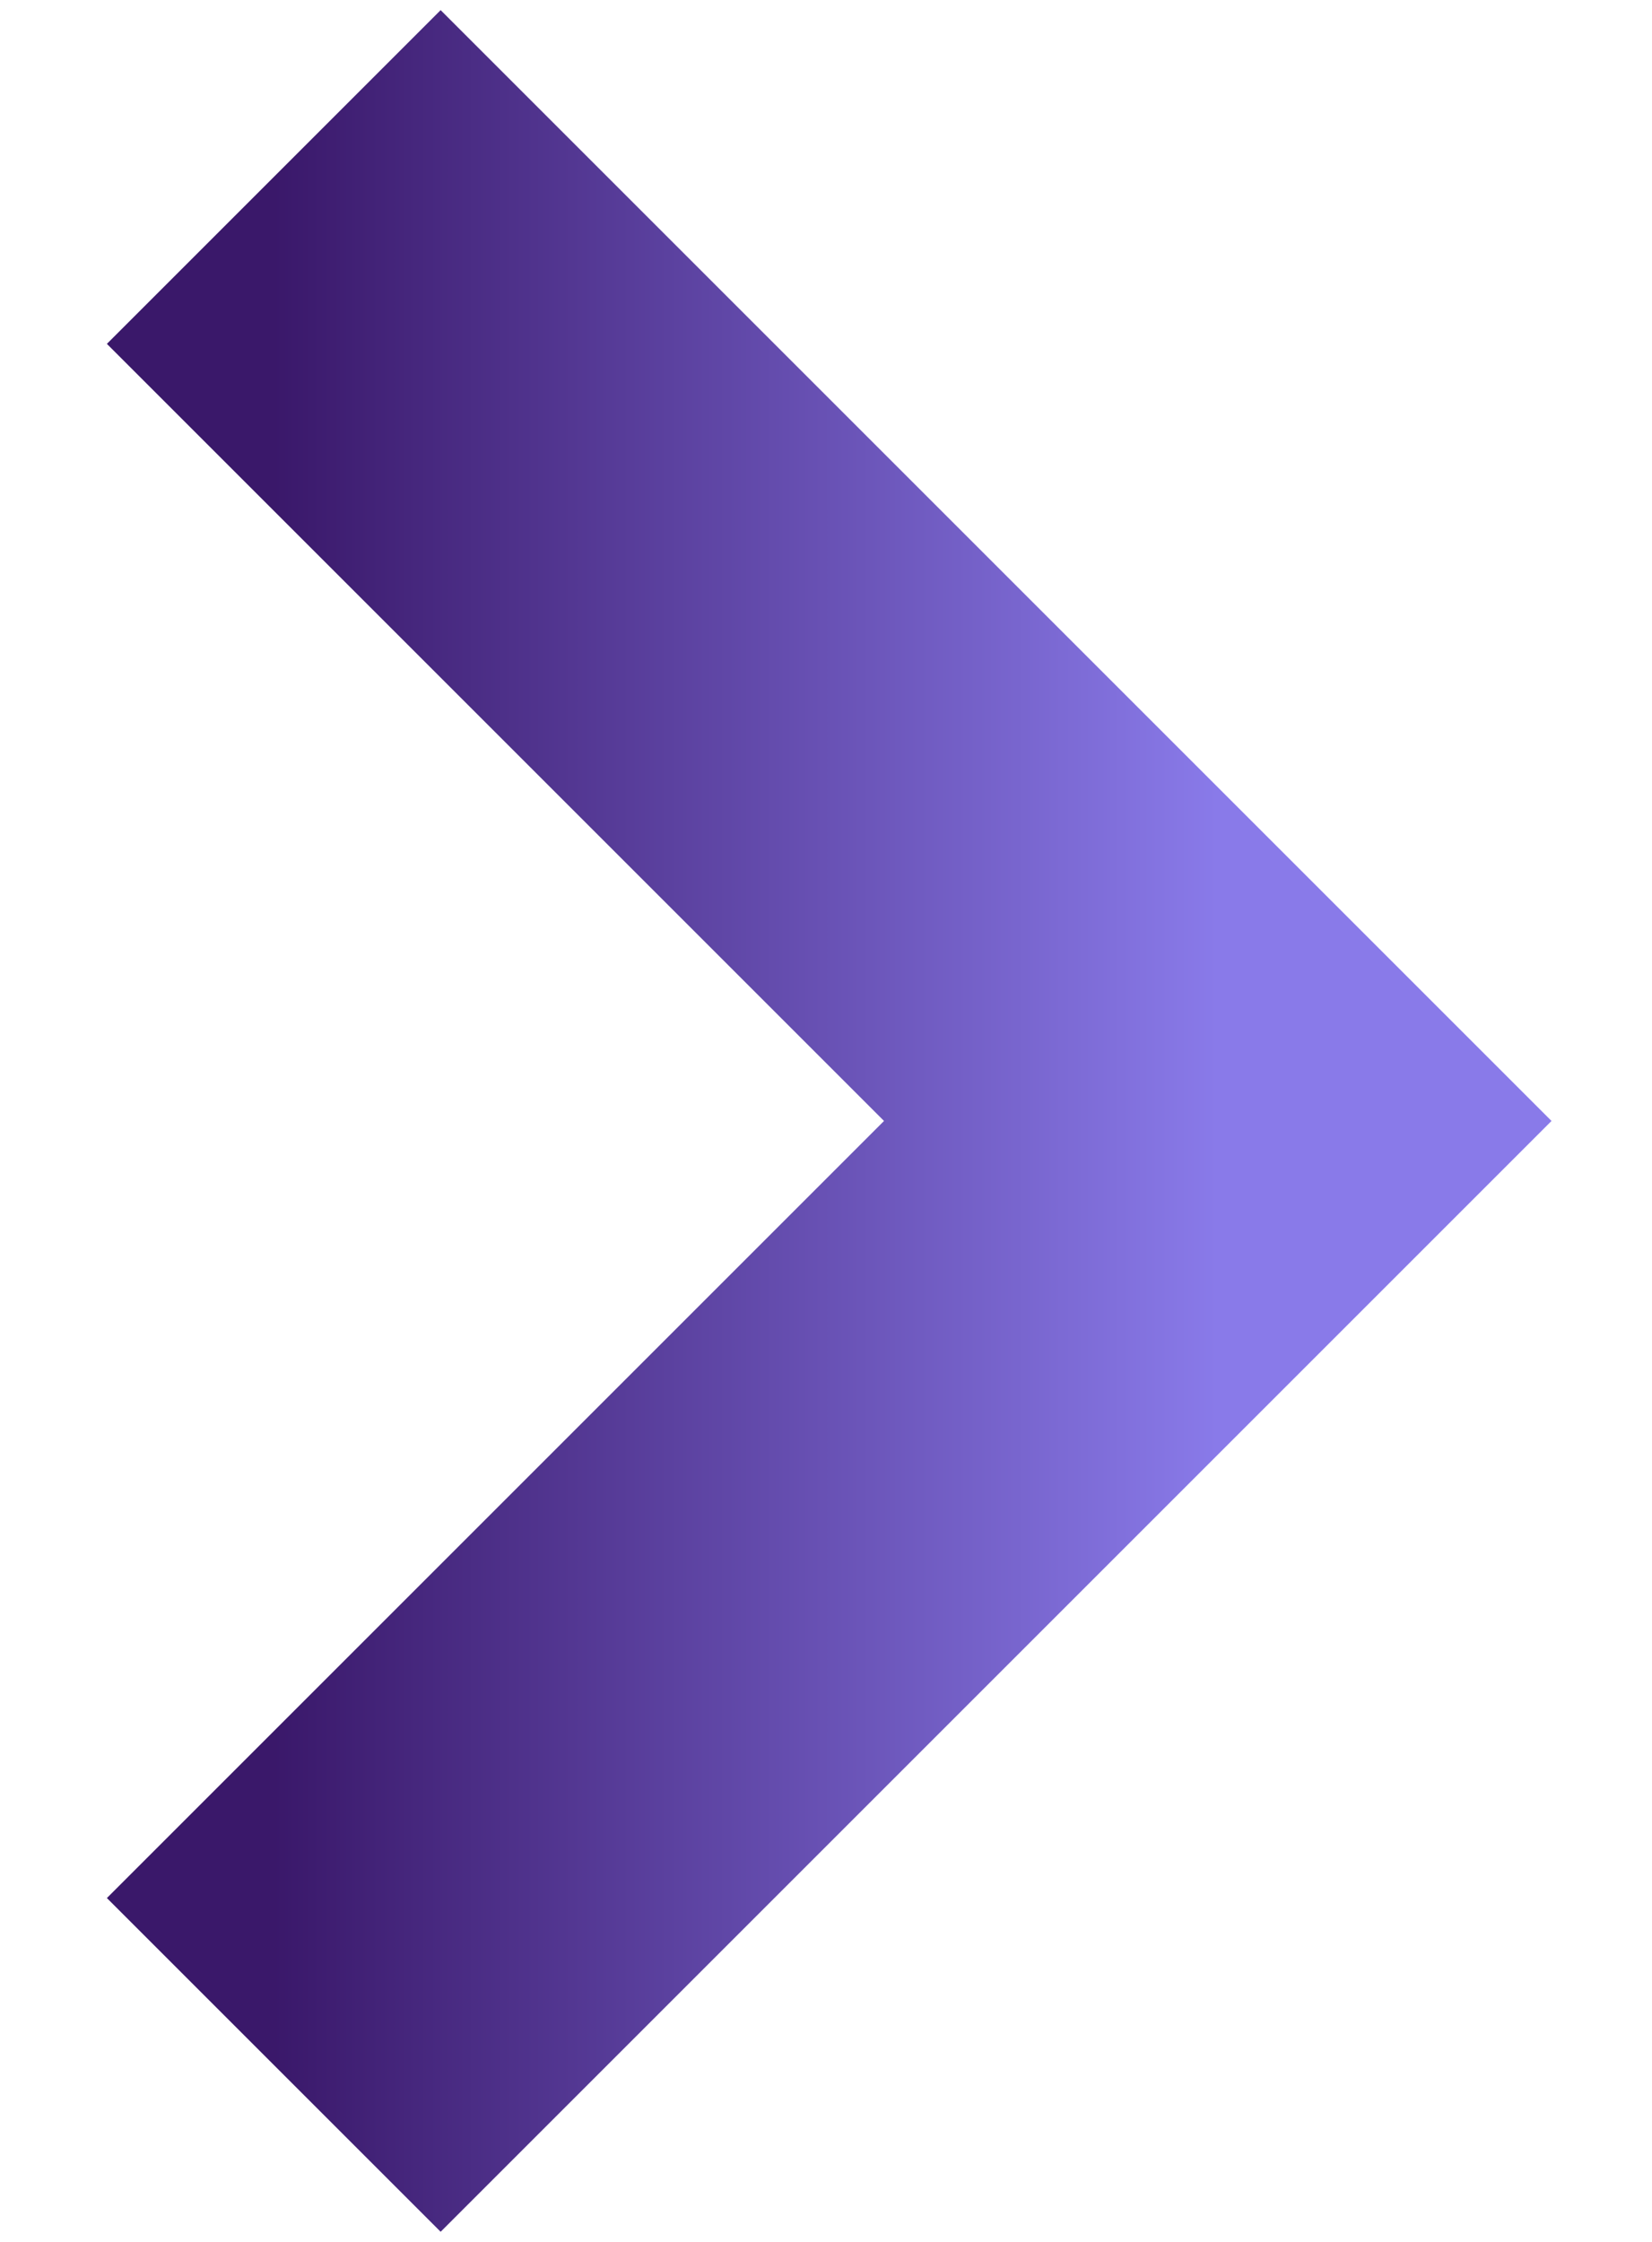
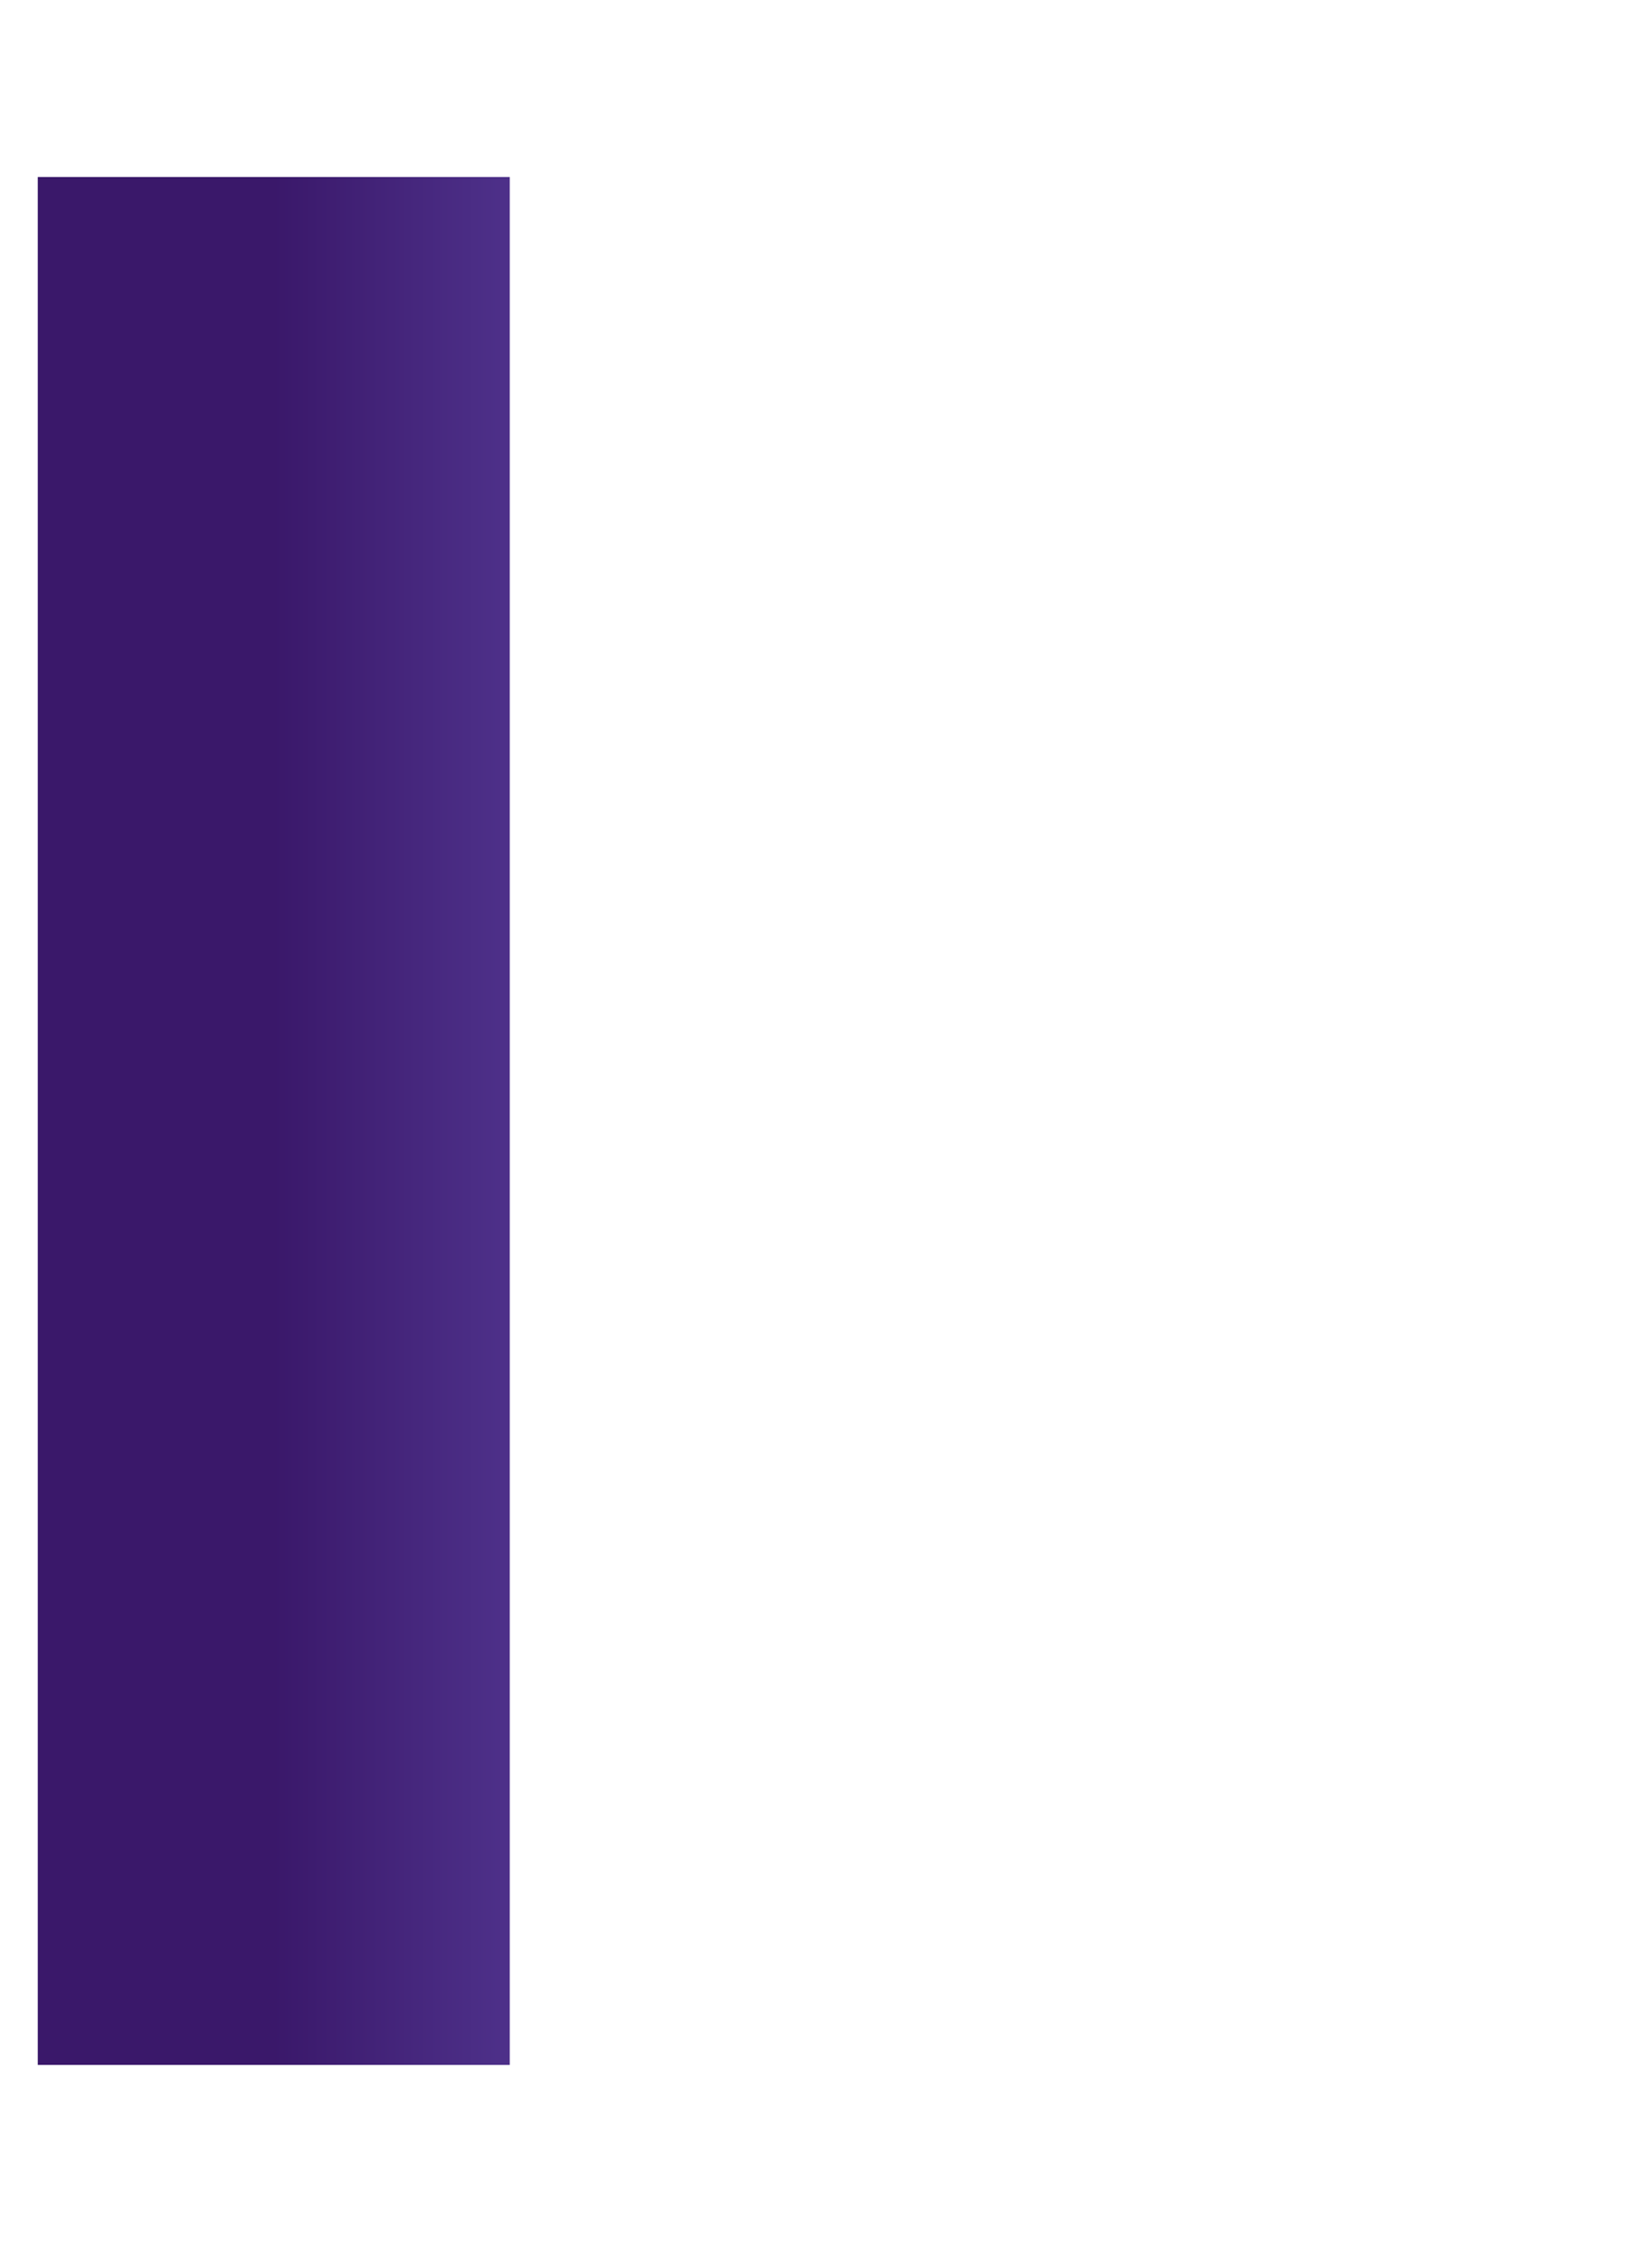
<svg xmlns="http://www.w3.org/2000/svg" width="14" height="19" viewBox="0 0 14 19" fill="none">
-   <path d="M2.32 1.5L10.32 9.5L2.32 17.5" stroke="url(#paint0_linear_3019_143)" stroke-width="4" />
+   <path d="M2.32 1.5L2.32 17.5" stroke="url(#paint0_linear_3019_143)" stroke-width="4" />
  <defs>
    <linearGradient id="paint0_linear_3019_143" x1="2.32" y1="9.5" x2="10.32" y2="9.5" gradientUnits="userSpaceOnUse">
      <stop stop-color="#3A186A" />
      <stop offset="1" stop-color="#897AE9" />
    </linearGradient>
  </defs>
</svg>